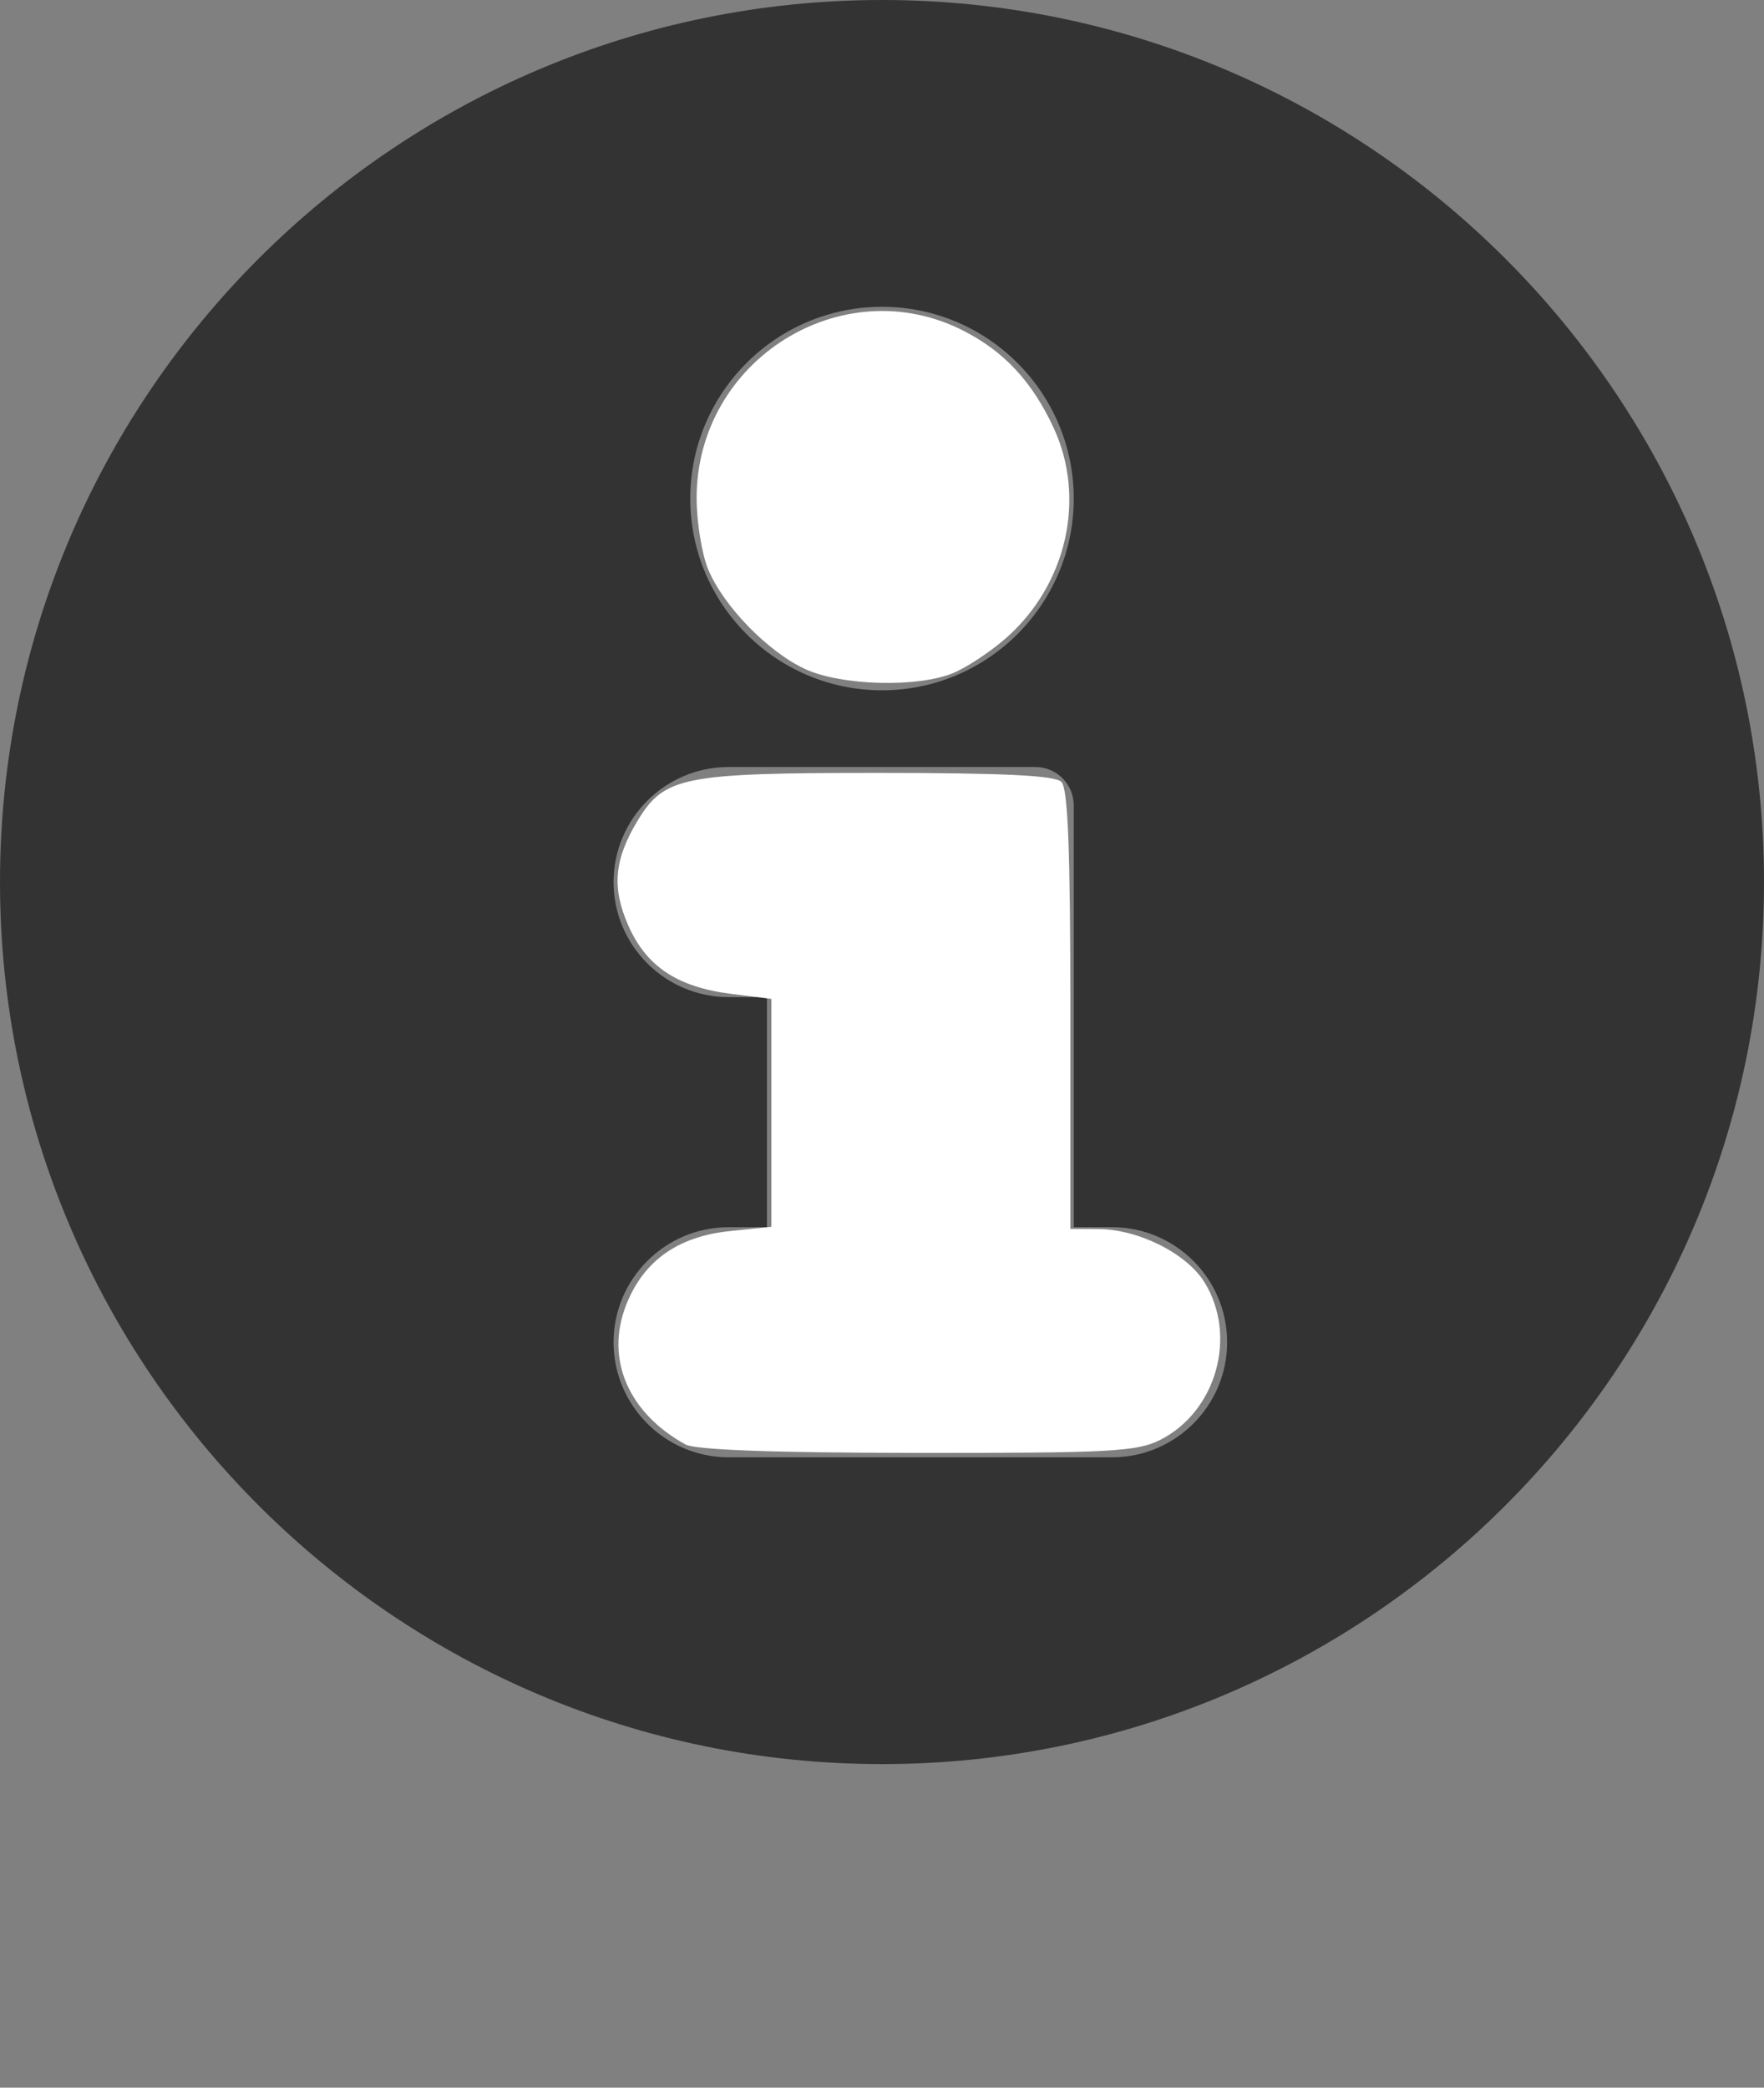
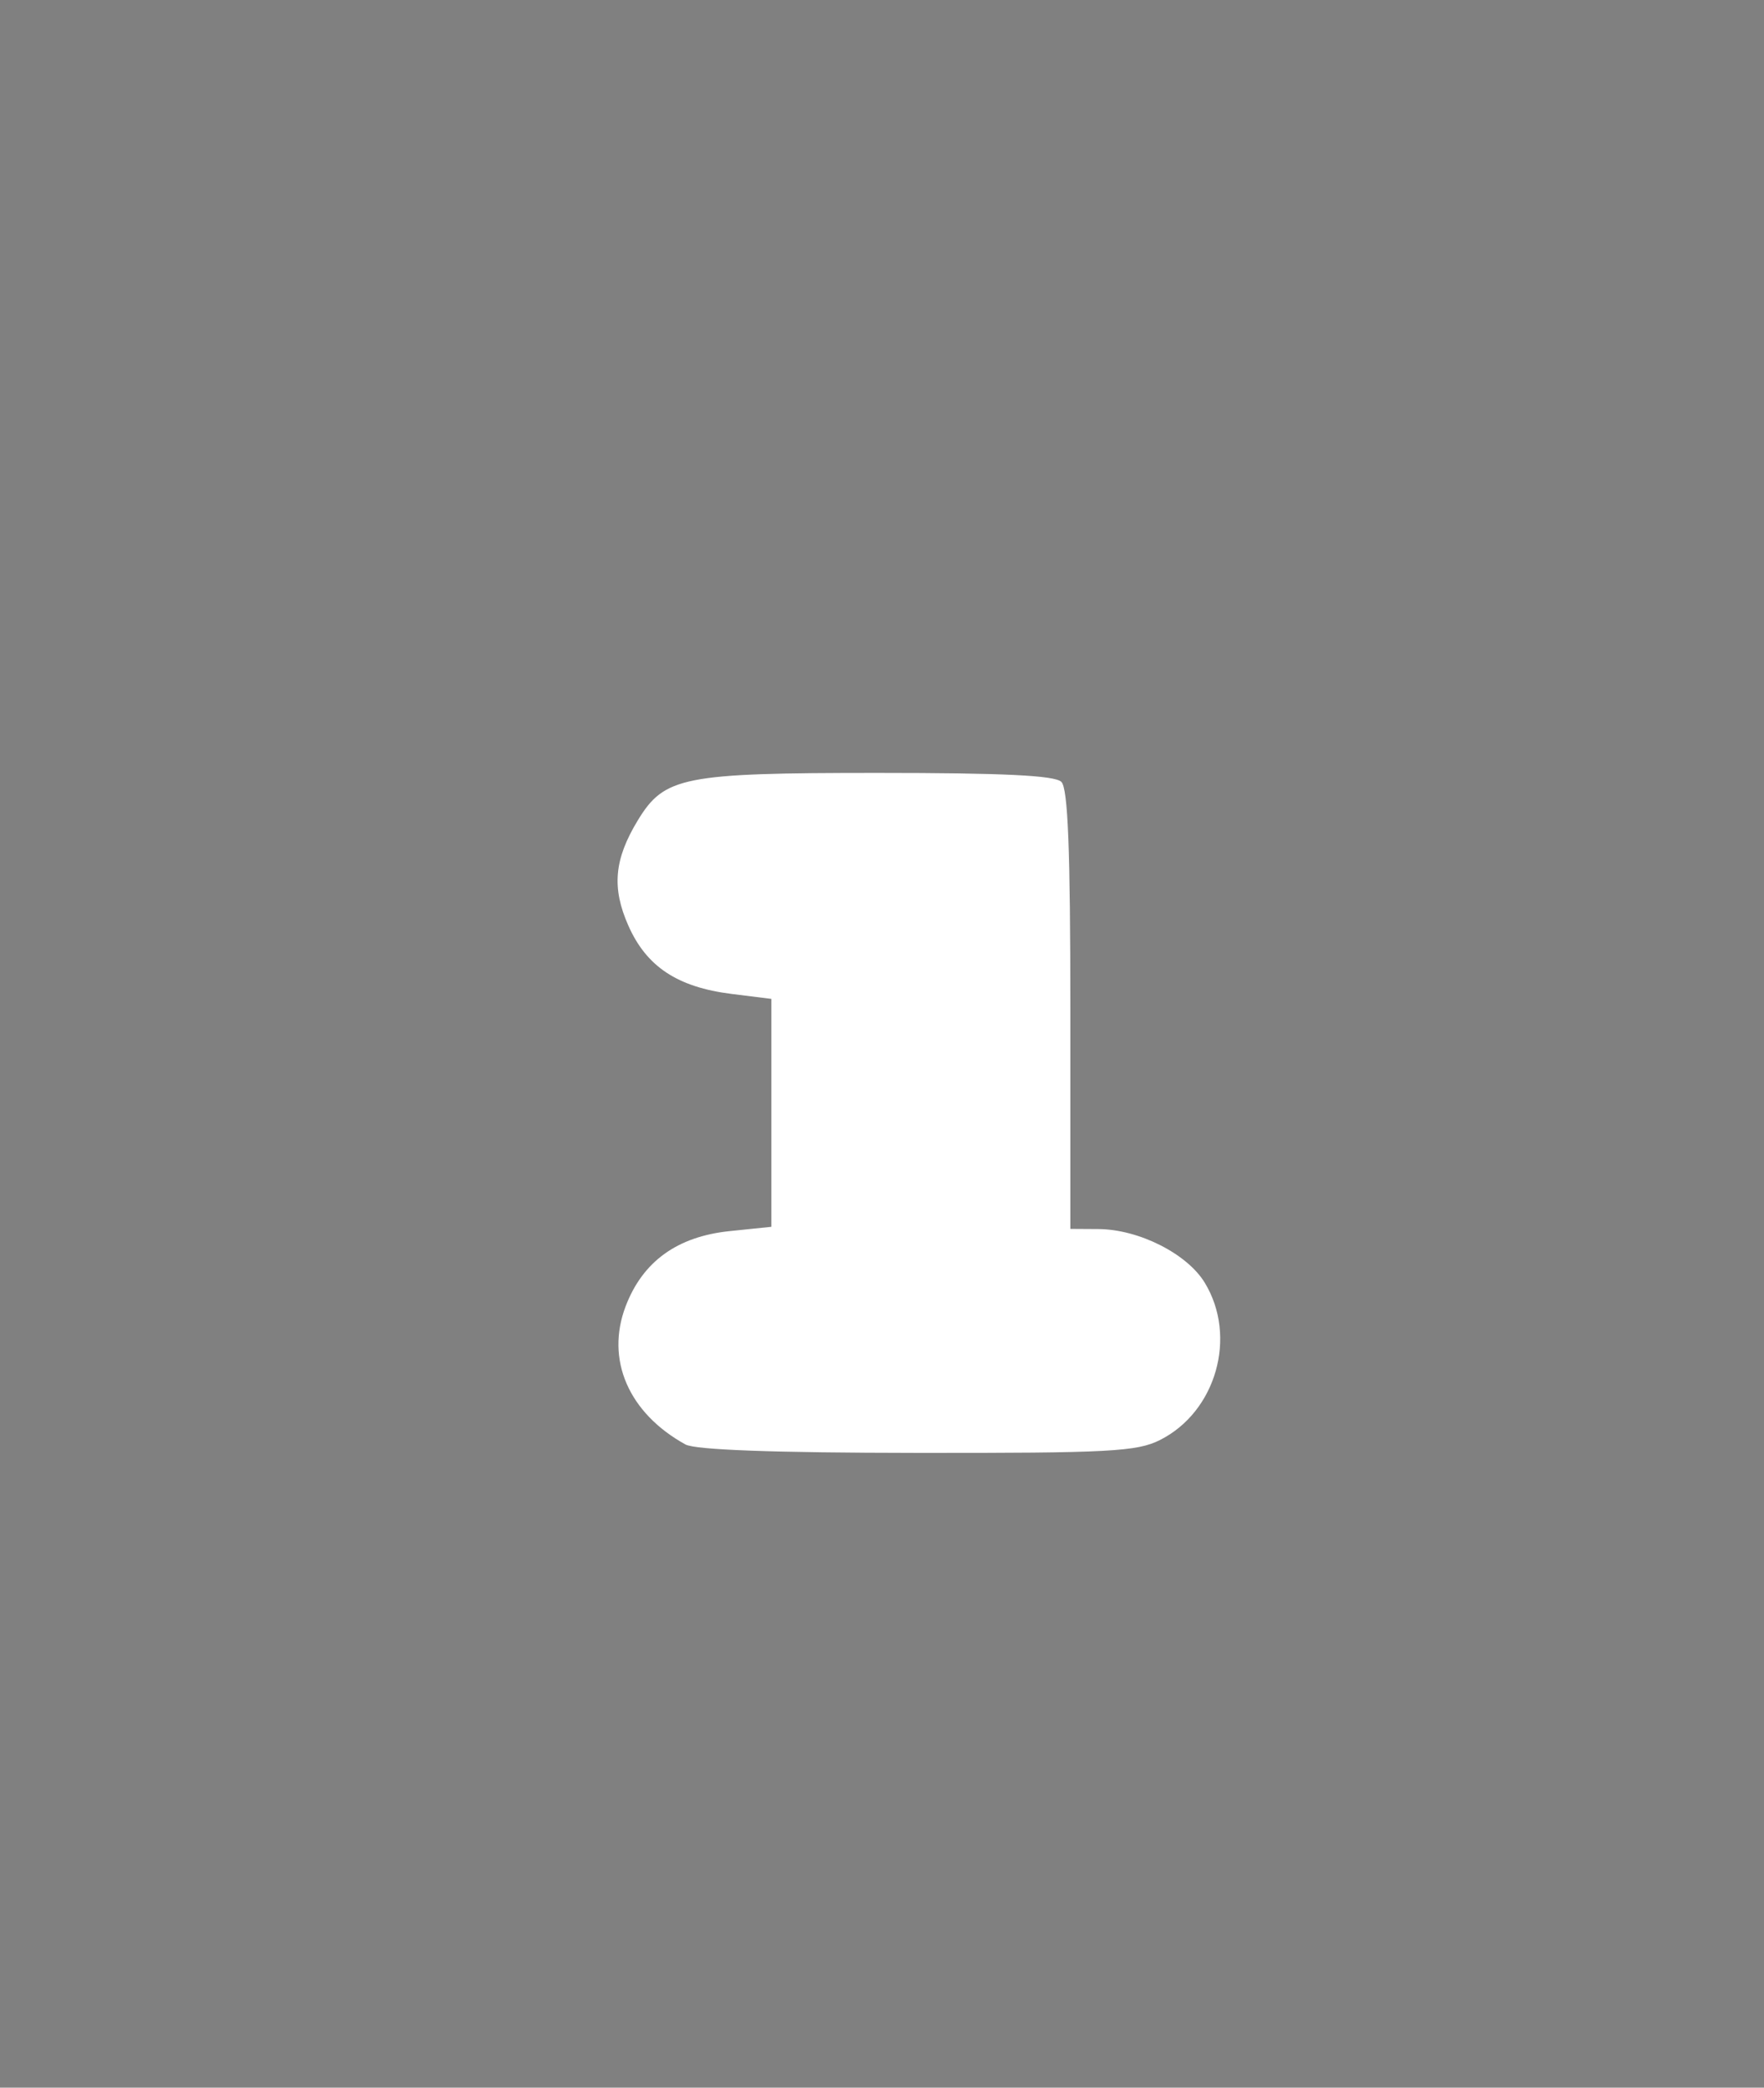
<svg xmlns="http://www.w3.org/2000/svg" xmlns:ns1="http://sodipodi.sourceforge.net/DTD/sodipodi-0.dtd" xmlns:ns2="http://www.inkscape.org/namespaces/inkscape" version="1.1" id="Layer_1" x="0px" y="0px" viewBox="0 0 490.666 580.666" xml:space="preserve" ns1:docname="info33.svg" width="490.666" height="580.666" ns2:version="0.92.3 (2405546, 2018-03-11)">
  <rect x="0" y="0" width="490.666" height="580.666" fill="#808080" stroke="none" />
  <defs id="defs41">
	
</defs>
  <ns1:namedview pagecolor="#ffffff" bordercolor="#666666" borderopacity="1" objecttolerance="10" gridtolerance="10" guidetolerance="10" ns2:pageopacity="0" ns2:pageshadow="2" ns2:window-width="2256" ns2:window-height="1379" id="namedview39" showgrid="false" ns2:zoom="0.96195589" ns2:cx="94.038932" ns2:cy="505.18444" ns2:window-x="-13" ns2:window-y="-13" ns2:window-maximized="1" ns2:current-layer="Layer_1" fit-margin-top="0" fit-margin-left="0" fit-margin-right="0" fit-margin-bottom="0" />
  <g id="g857">
    <g transform="translate(0,140)" id="g8">
</g>
    <g transform="translate(0,140)" id="g10">
</g>
    <g transform="translate(0,140)" id="g12">
</g>
    <g transform="translate(0,140)" id="g14">
</g>
    <g transform="translate(0,140)" id="g16">
</g>
    <g transform="translate(0,140)" id="g18">
</g>
    <g transform="translate(0,140)" id="g20">
</g>
    <g transform="translate(0,140)" id="g22">
</g>
    <g transform="translate(0,140)" id="g24">
</g>
    <g transform="translate(0,140)" id="g26">
</g>
    <g transform="translate(0,140)" id="g28">
</g>
    <g transform="translate(0,140)" id="g30">
</g>
    <g transform="translate(0,140)" id="g32">
</g>
    <g transform="translate(0,140)" id="g34">
</g>
    <g transform="translate(0,140)" id="g36">
</g>
    <g style="fill:#333333" transform="translate(0,-50)" id="g53">
      <g style="fill:#333333" id="g4" transform="translate(0,50)">
-         <path style="fill:#333333" ns2:connector-curvature="0" id="path2" d="M 245.333,0 C 110.059,0 0,110.059 0,245.333 0,380.607 110.059,490.666 245.333,490.666 380.607,490.666 490.666,380.607 490.666,245.333 490.666,110.059 380.608,0 245.333,0 Z m 0,85.333 c 29.397,0 53.333,23.936 53.333,53.333 0,29.397 -23.935,53.334 -53.333,53.334 C 215.935,192 192,168.064 192,138.667 192,109.27 215.936,85.333 245.333,85.333 Z m 64,320 H 202.667 c -17.643,0 -32,-14.357 -32,-32 0,-17.643 14.357,-32 32,-32 h 10.667 v -64 h -10.667 c -17.643,0 -32,-14.357 -32,-32 0,-17.643 14.357,-32 32,-32 H 288 c 5.888,0 10.667,4.779 10.667,10.667 v 117.333 h 10.667 c 17.643,0 32,14.357 32,32 -10e-4,17.643 -14.358,32 -32.001,32 z" />
-       </g>
+         </g>
    </g>
    <path ns2:connector-curvature="0" id="path45" d="m 190.653,401.756 c -15.84,-8.739 -22.274,-23.639 -16.611,-38.468 4.75,-12.437 14.357,-19.365 28.939,-20.87 l 11.581,-1.195 V 309.526 277.831 l -11.052,-1.381 c -15.066,-1.882 -23.68,-7.58 -28.735,-19.008 -4.654,-10.522 -3.946,-18.429 2.62,-29.248 7.394,-12.183 12.606,-13.216 66.692,-13.216 35.066,0 49.345,0.697 51.143,2.495 1.827,1.827 2.495,18.804 2.495,63.412 v 60.918 l 7.797,0.046 c 11.22,0.066 24.657,6.838 29.576,14.907 9.139,14.99 3.18,35.918 -12.465,43.779 -6.4,3.216 -14.195,3.628 -67.529,3.575 -39.956,-0.04 -61.696,-0.834 -64.452,-2.354 z" style="fill:#ffffff;stroke-width:2.079" />
-     <path ns2:connector-curvature="0" id="path47" d="m 223.919,186.073 c -10.348,-4.809 -22.679,-17.486 -26.927,-27.683 -1.771,-4.251 -3.22,-13.19 -3.22,-19.863 0,-38.366 40.477,-63.749 74.213,-46.539 11.357,5.794 19.189,14.238 25.12,27.081 9.054,19.607 3.595,43.592 -13.296,58.423 -4.272,3.751 -10.847,8.107 -14.609,9.679 -9.89,4.132 -31.248,3.564 -41.28,-1.097 z" style="fill:#ffffff;stroke-width:2.079" />
  </g>
</svg>